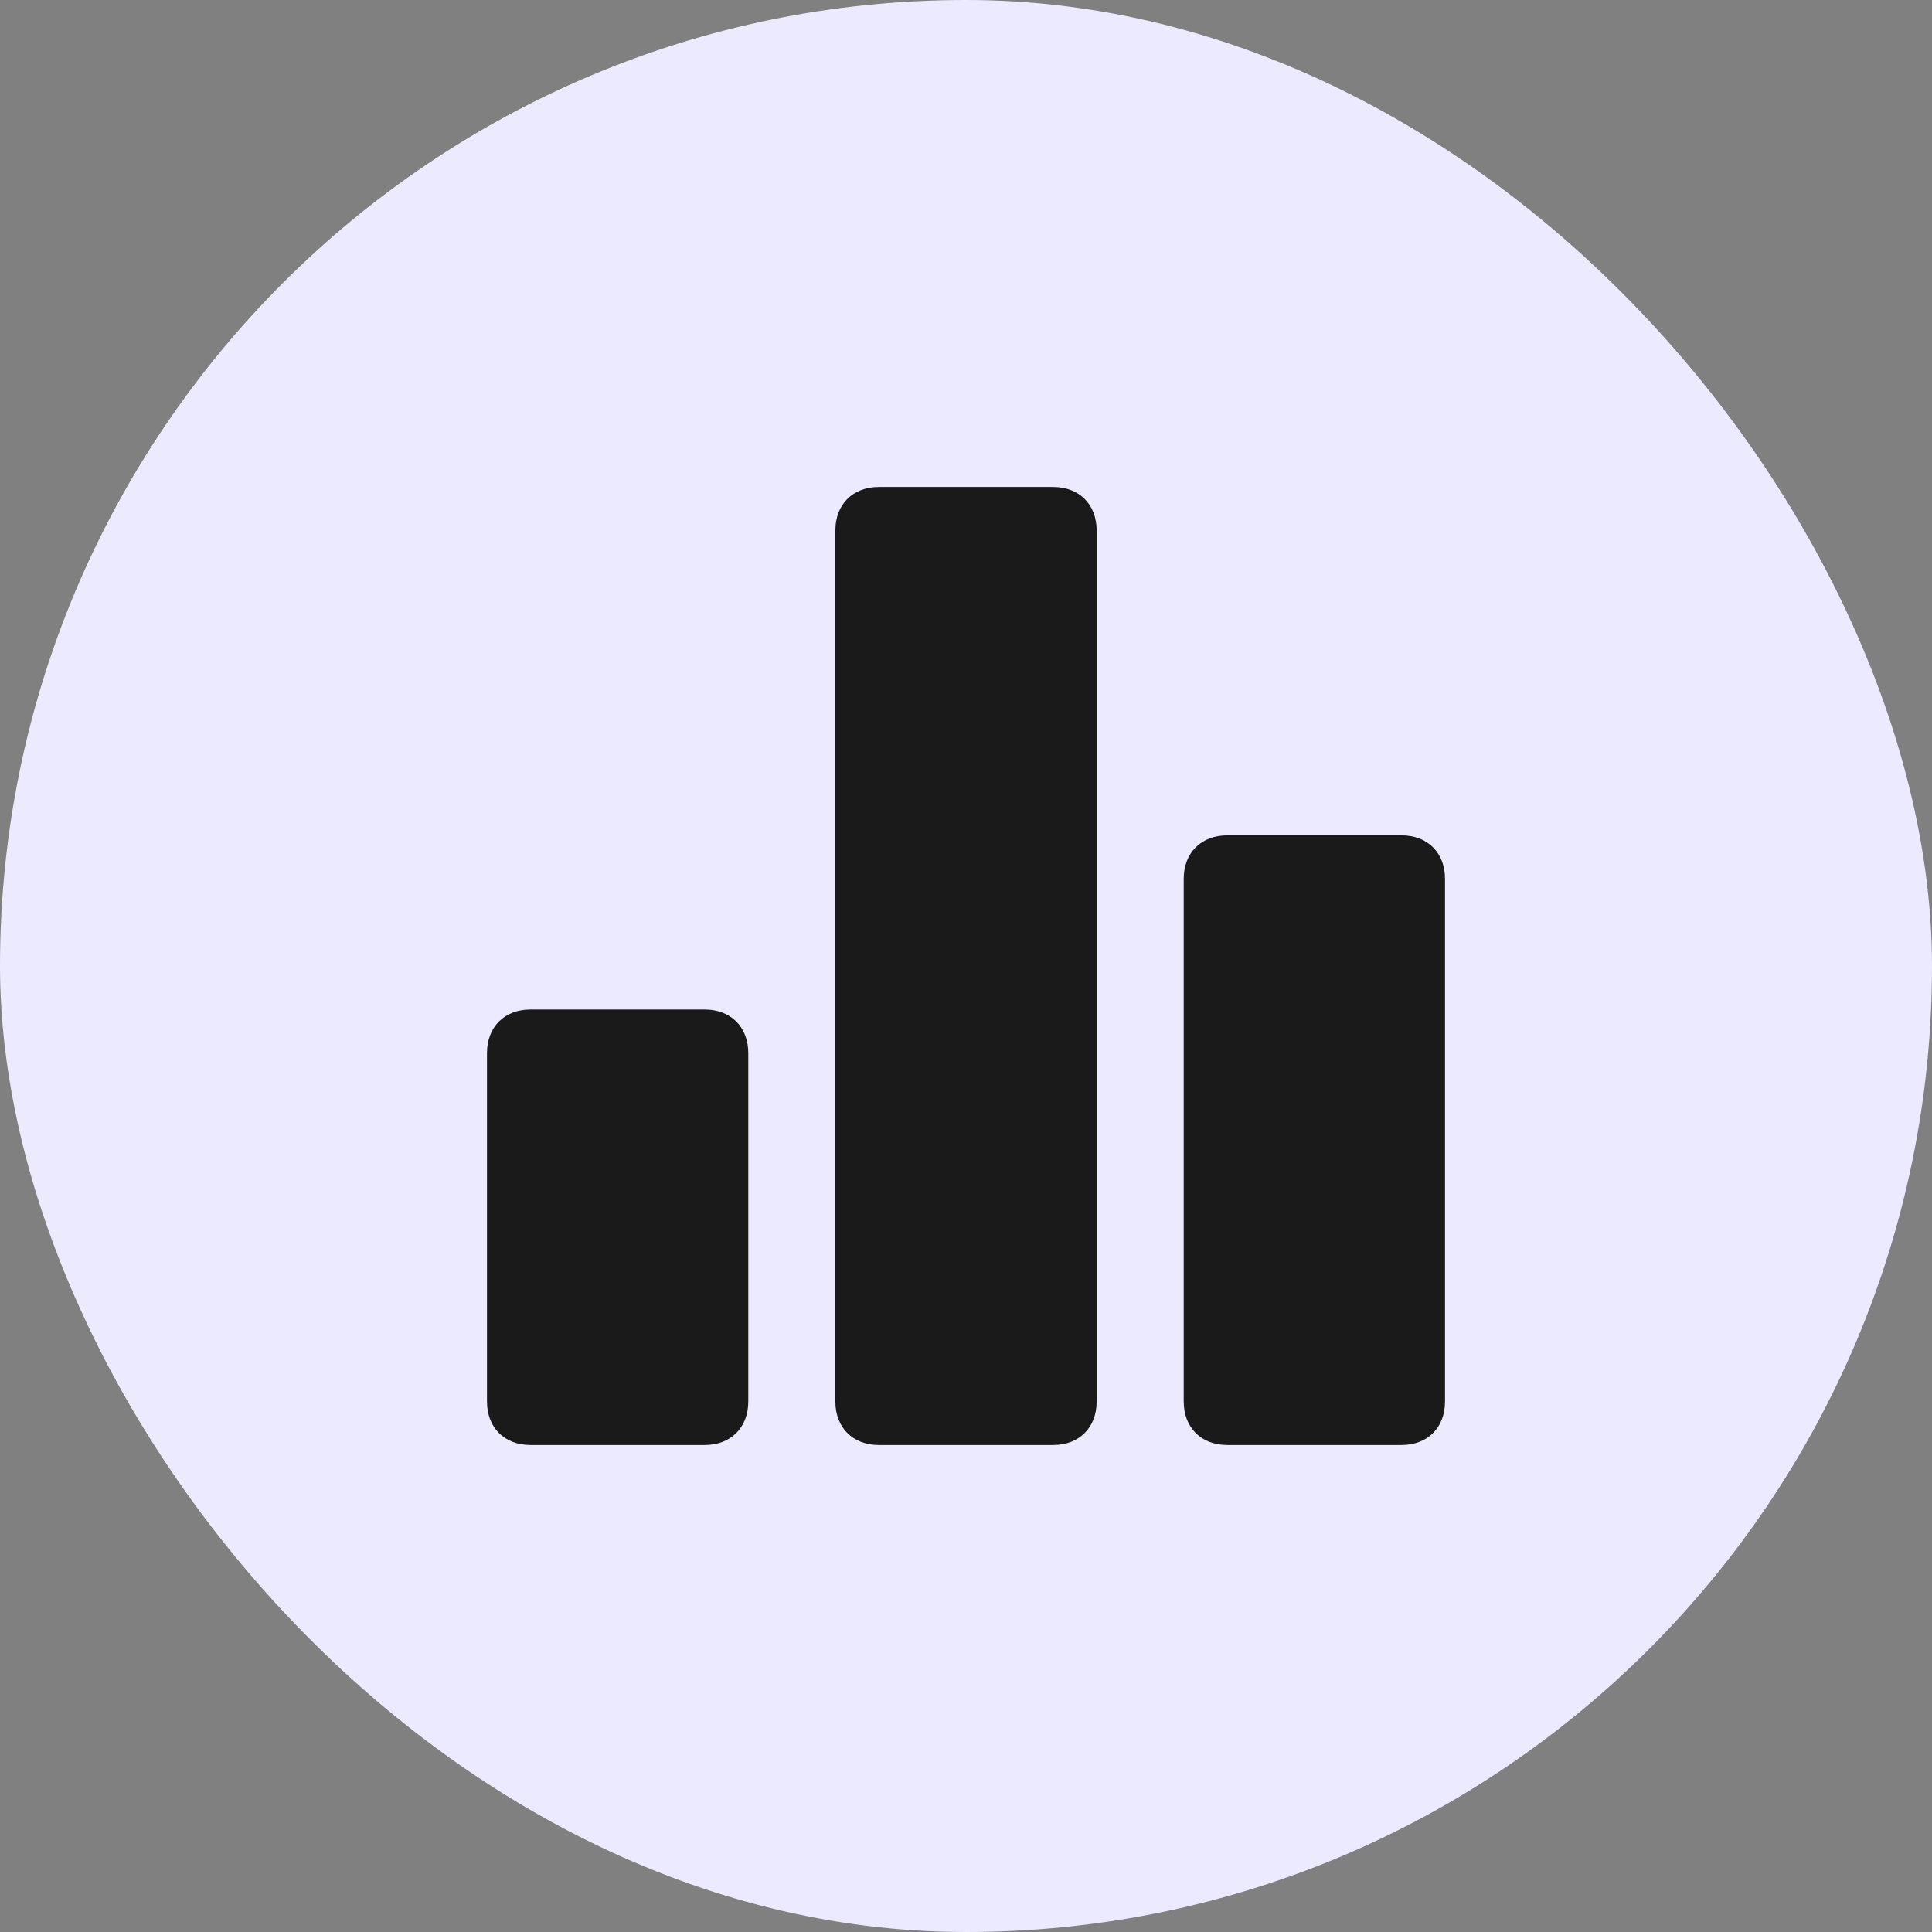
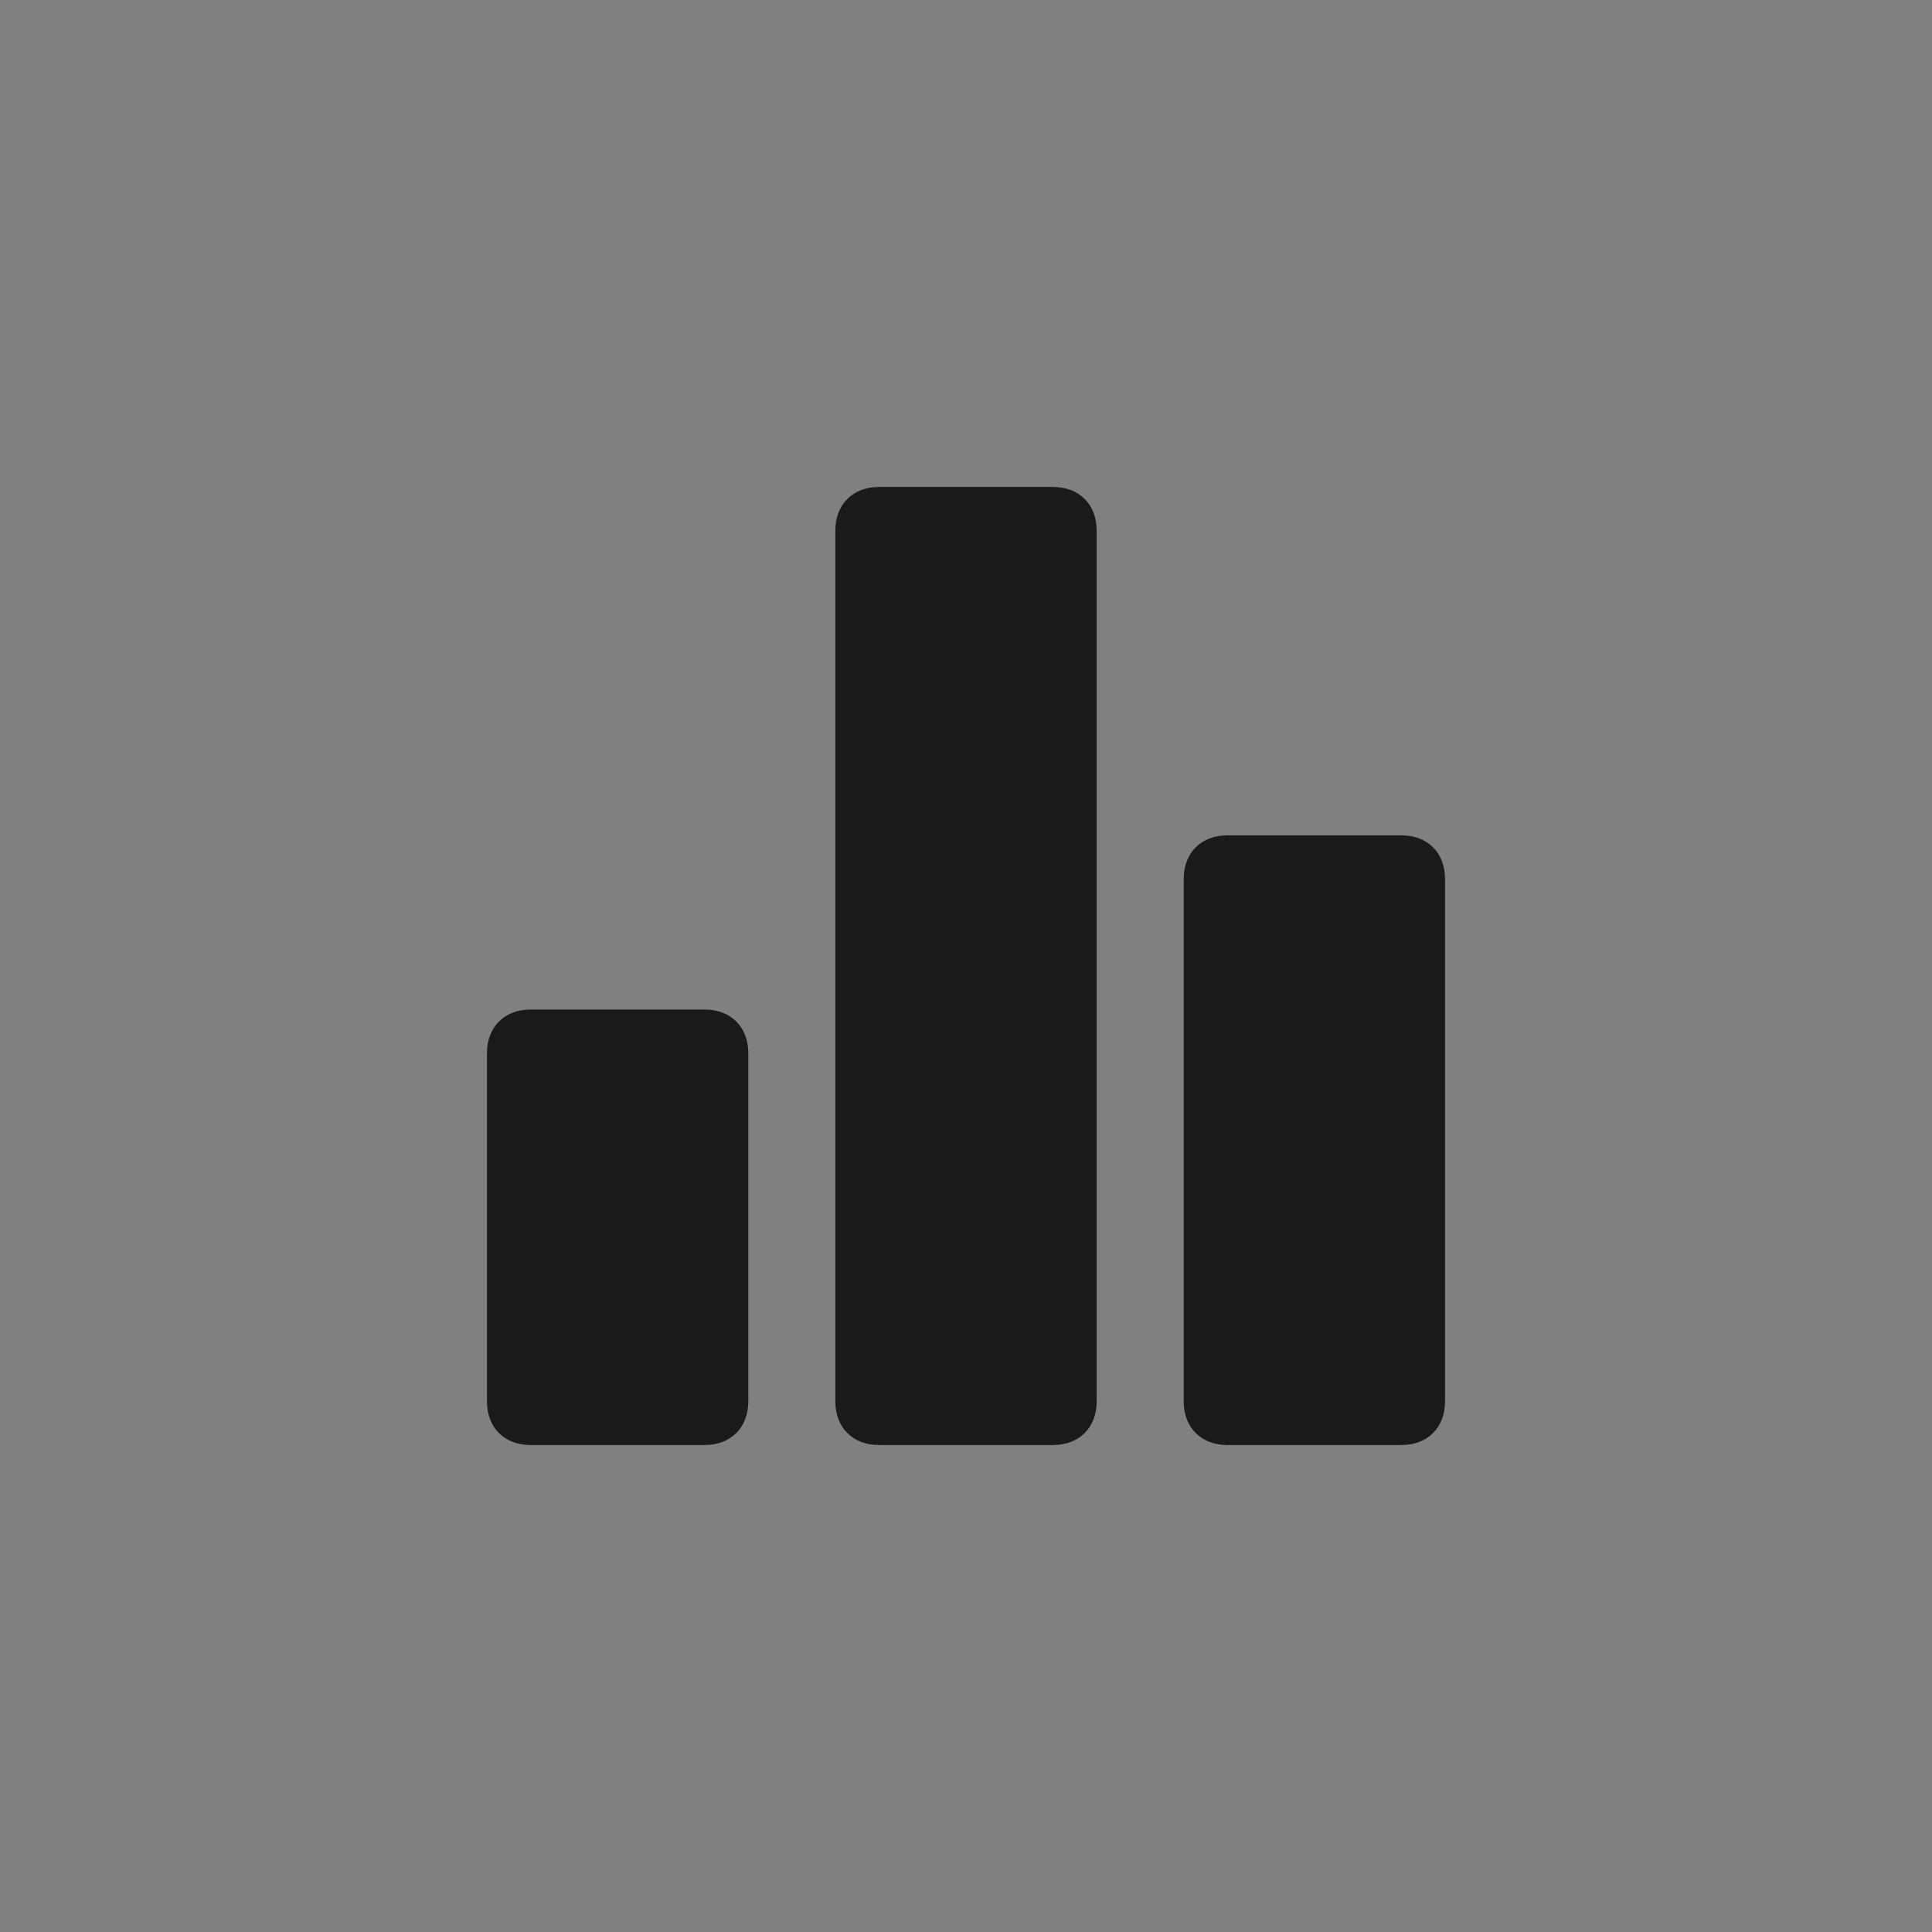
<svg xmlns="http://www.w3.org/2000/svg" width="32" height="32" viewBox="0 0 32 32" fill="none">
  <rect x="0" y="0" width="32" height="32" fill="#808080" stroke="none" />
-   <rect width="32" height="32" rx="16" fill="#ECEAFF" />
  <path d="M11.672 16.721H8.787C8.354 16.721 8.066 17.01 8.066 17.443V23.213C8.066 23.646 8.354 23.934 8.787 23.934H11.672C12.105 23.934 12.394 23.646 12.394 23.213V17.443C12.394 17.01 12.105 16.721 11.672 16.721ZM23.213 13.836H20.328C19.895 13.836 19.606 14.125 19.606 14.557V23.213C19.606 23.646 19.895 23.934 20.328 23.934H23.213C23.646 23.934 23.934 23.646 23.934 23.213V14.557C23.934 14.125 23.646 13.836 23.213 13.836ZM17.443 8.066H14.557C14.125 8.066 13.836 8.354 13.836 8.787V23.213C13.836 23.646 14.125 23.934 14.557 23.934H17.443C17.875 23.934 18.164 23.646 18.164 23.213V8.787C18.164 8.354 17.875 8.066 17.443 8.066Z" fill="#1A1A1A" />
</svg>